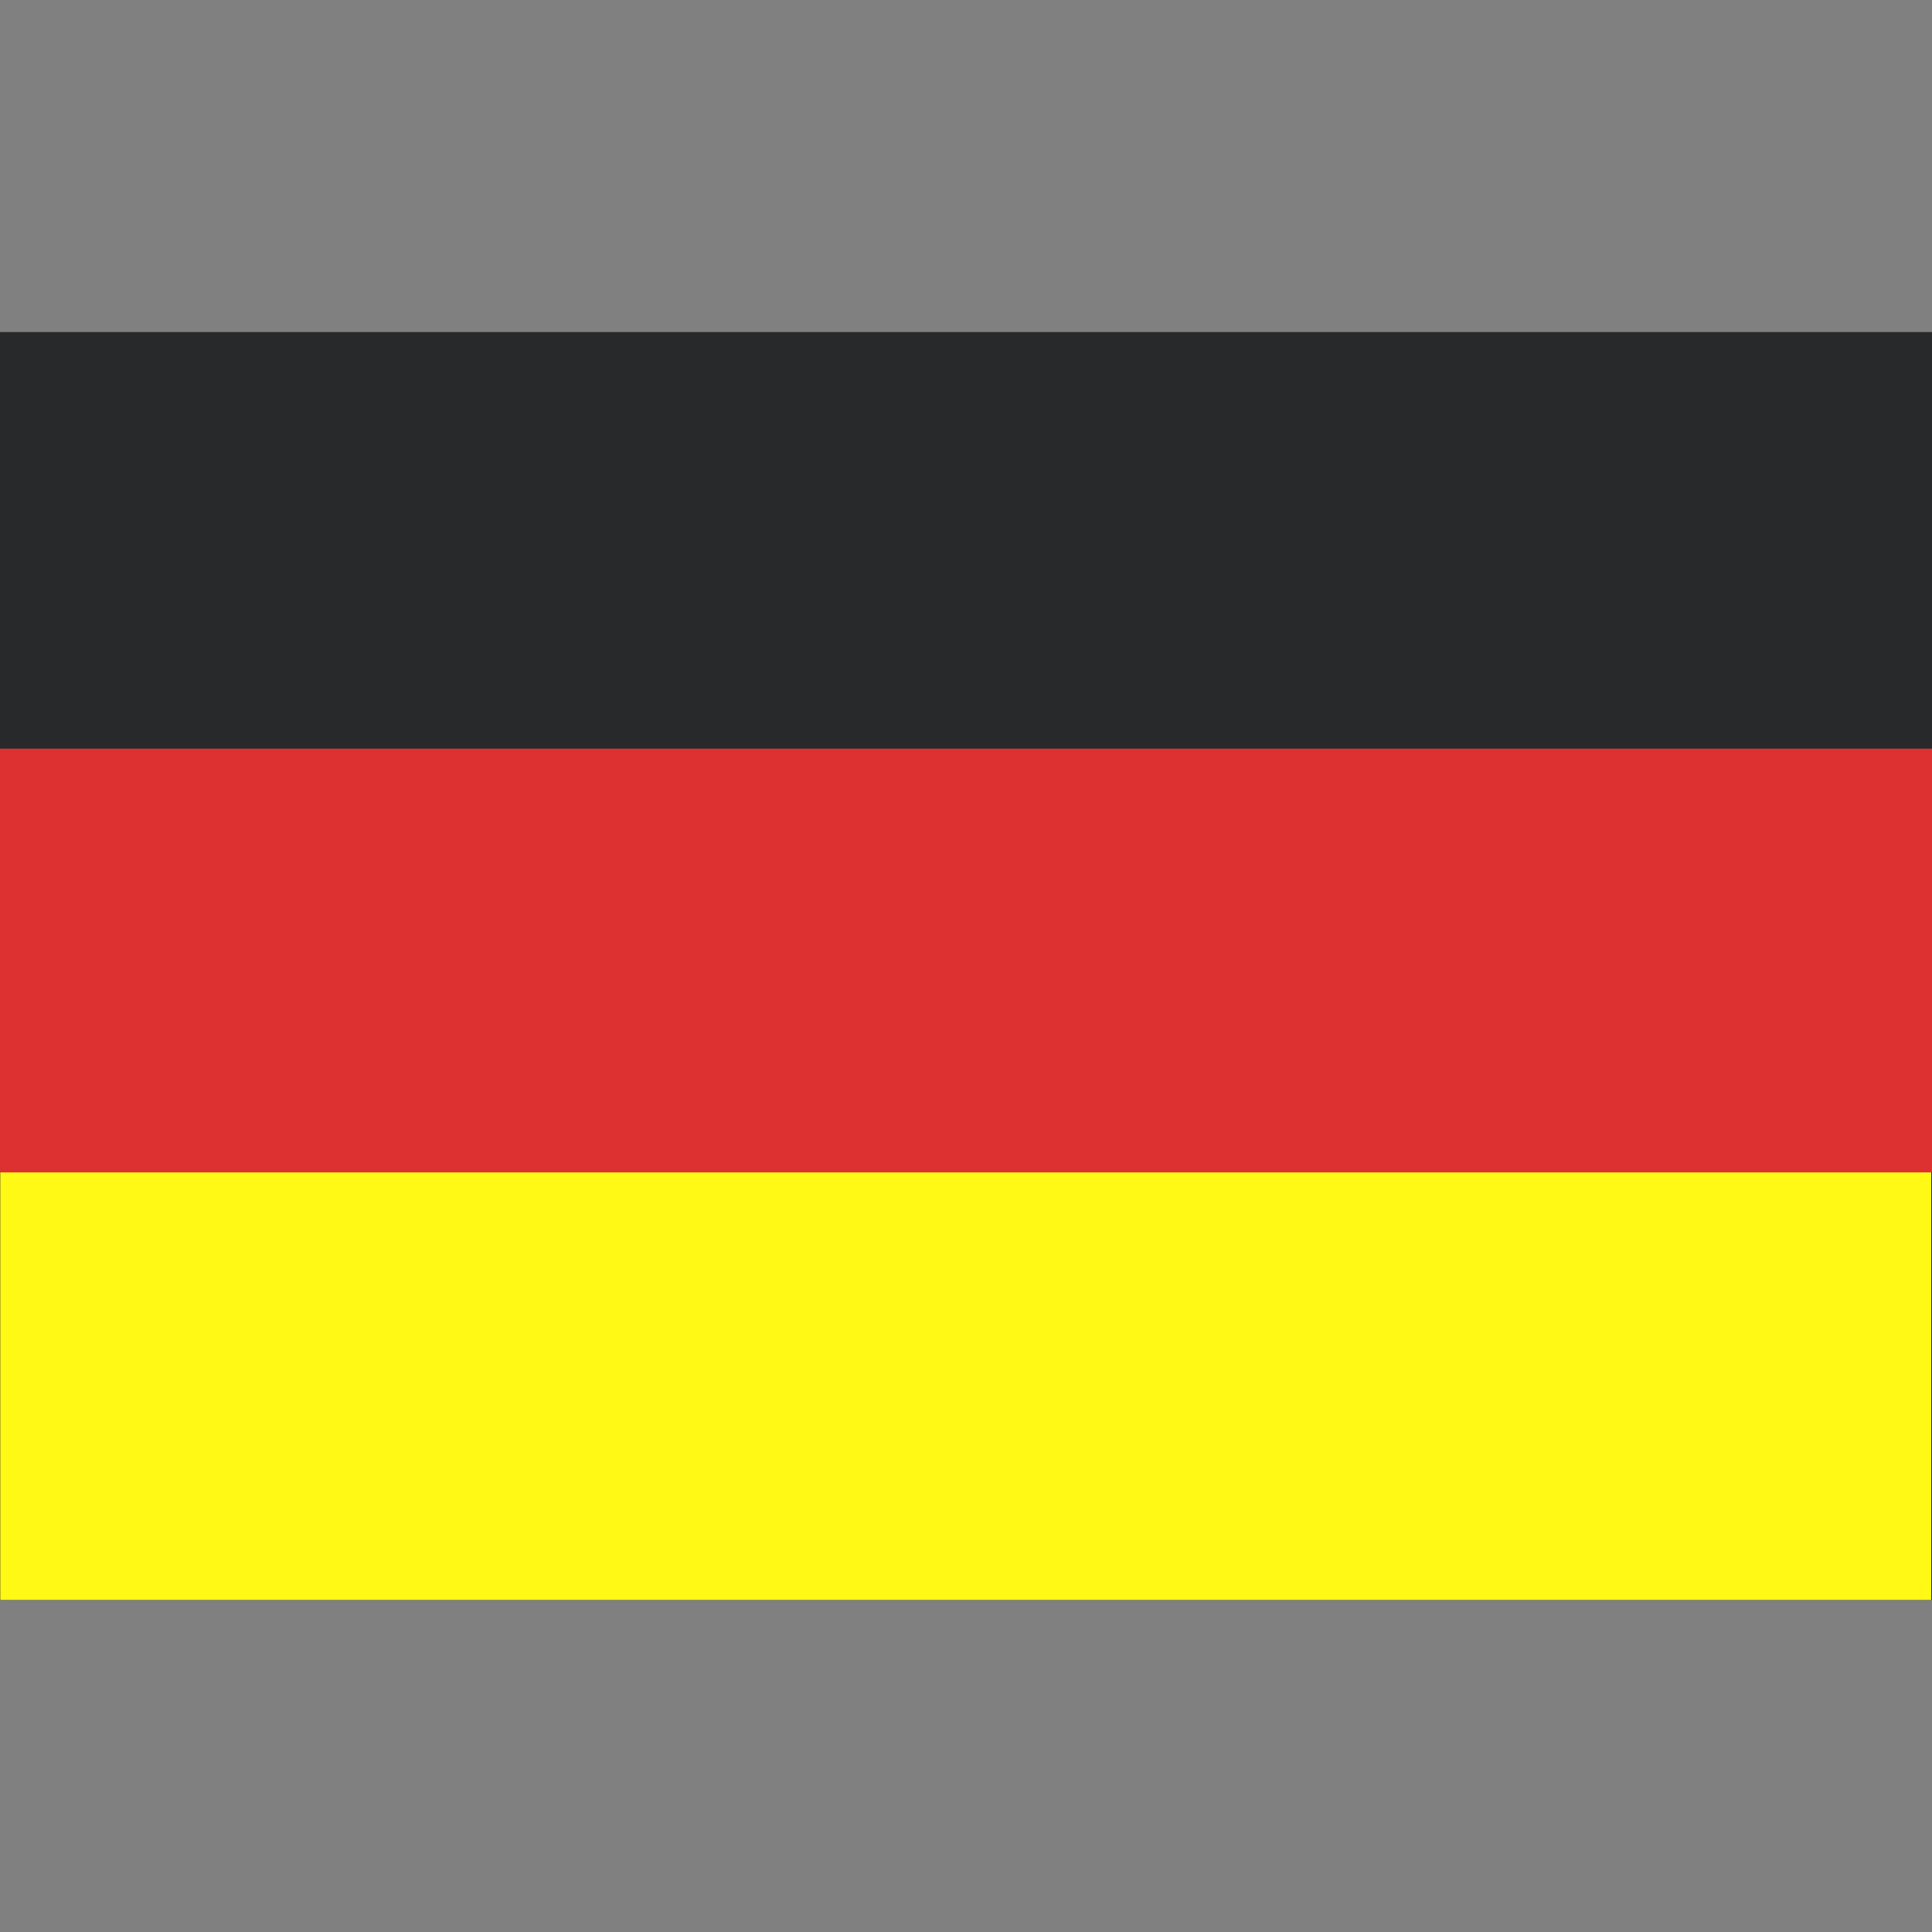
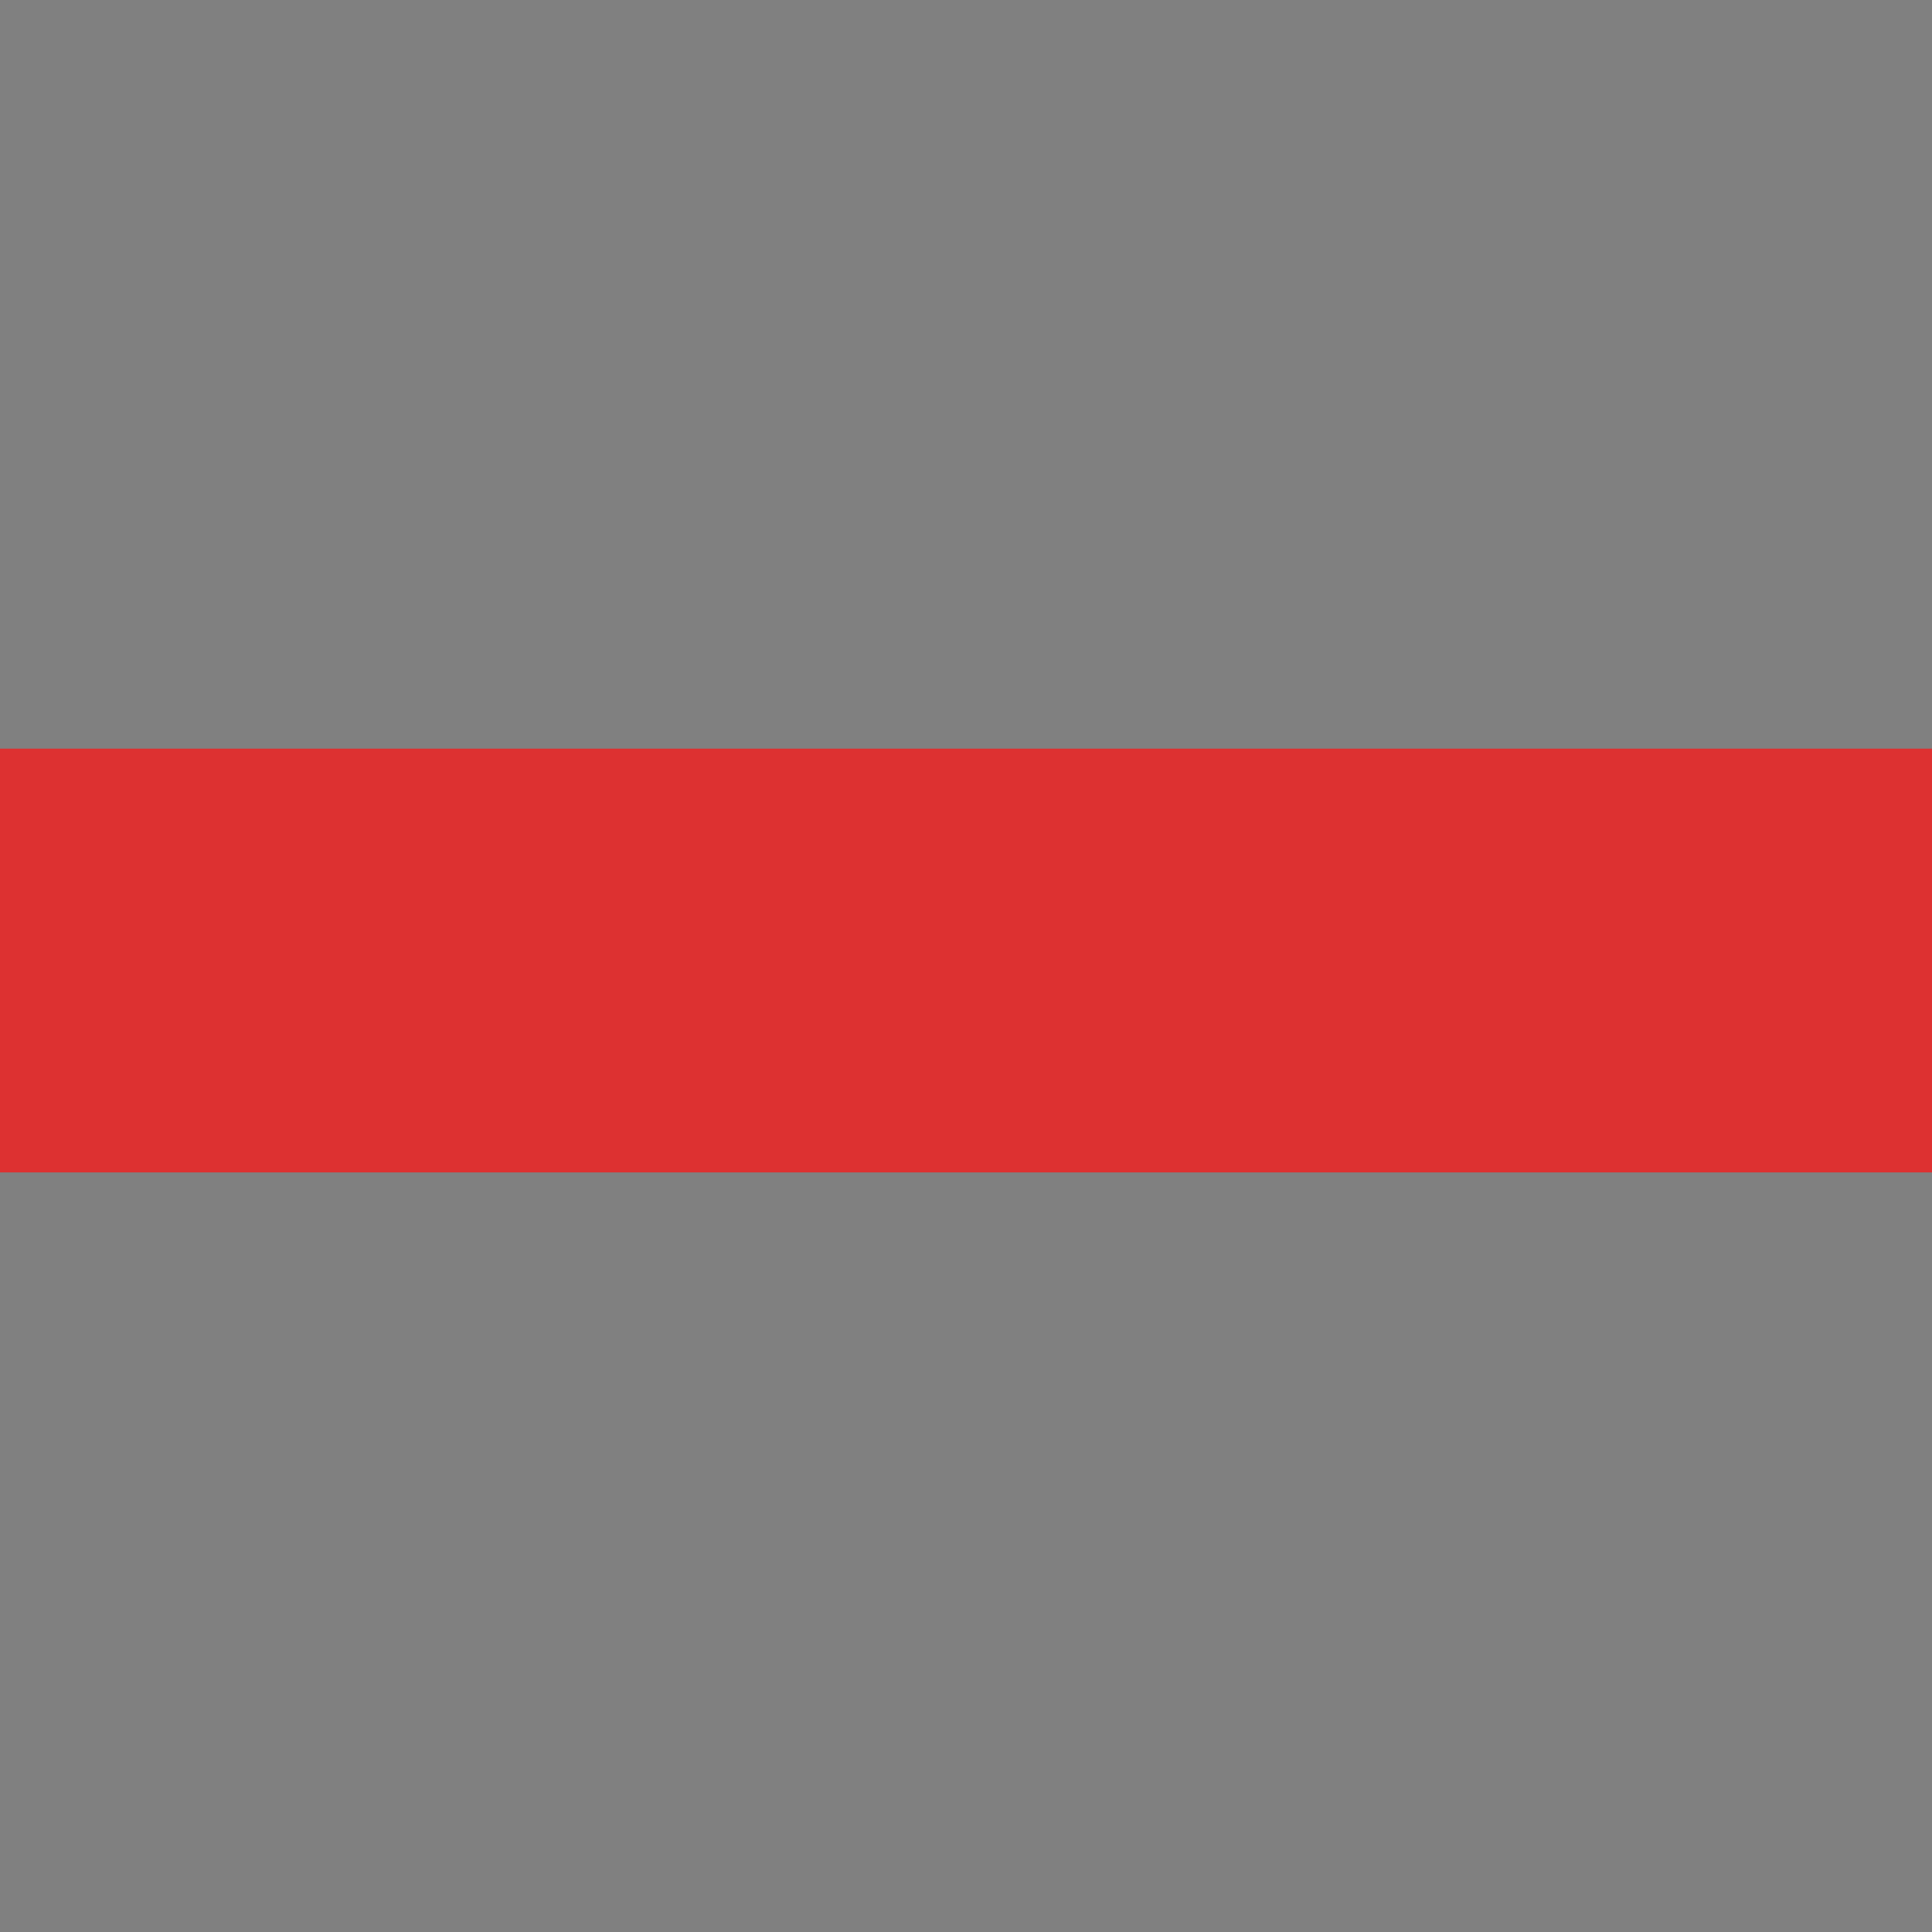
<svg xmlns="http://www.w3.org/2000/svg" width="30" height="30" viewBox="0 0 30 30" fill="none">
  <rect x="0" y="0" width="30" height="30" fill="#808080" stroke="none" />
-   <path d="M0 5.156H30V24.844H0V5.156Z" fill="#28292B" />
-   <path d="M0.004 14.74H29.988V24.844H0.004V14.74Z" fill="#FFF915" />
+   <path d="M0 5.156H30V24.844V5.156Z" fill="#28292B" />
  <path d="M0 11.625H30V18.205H0V11.625Z" fill="#DD3131" />
</svg>